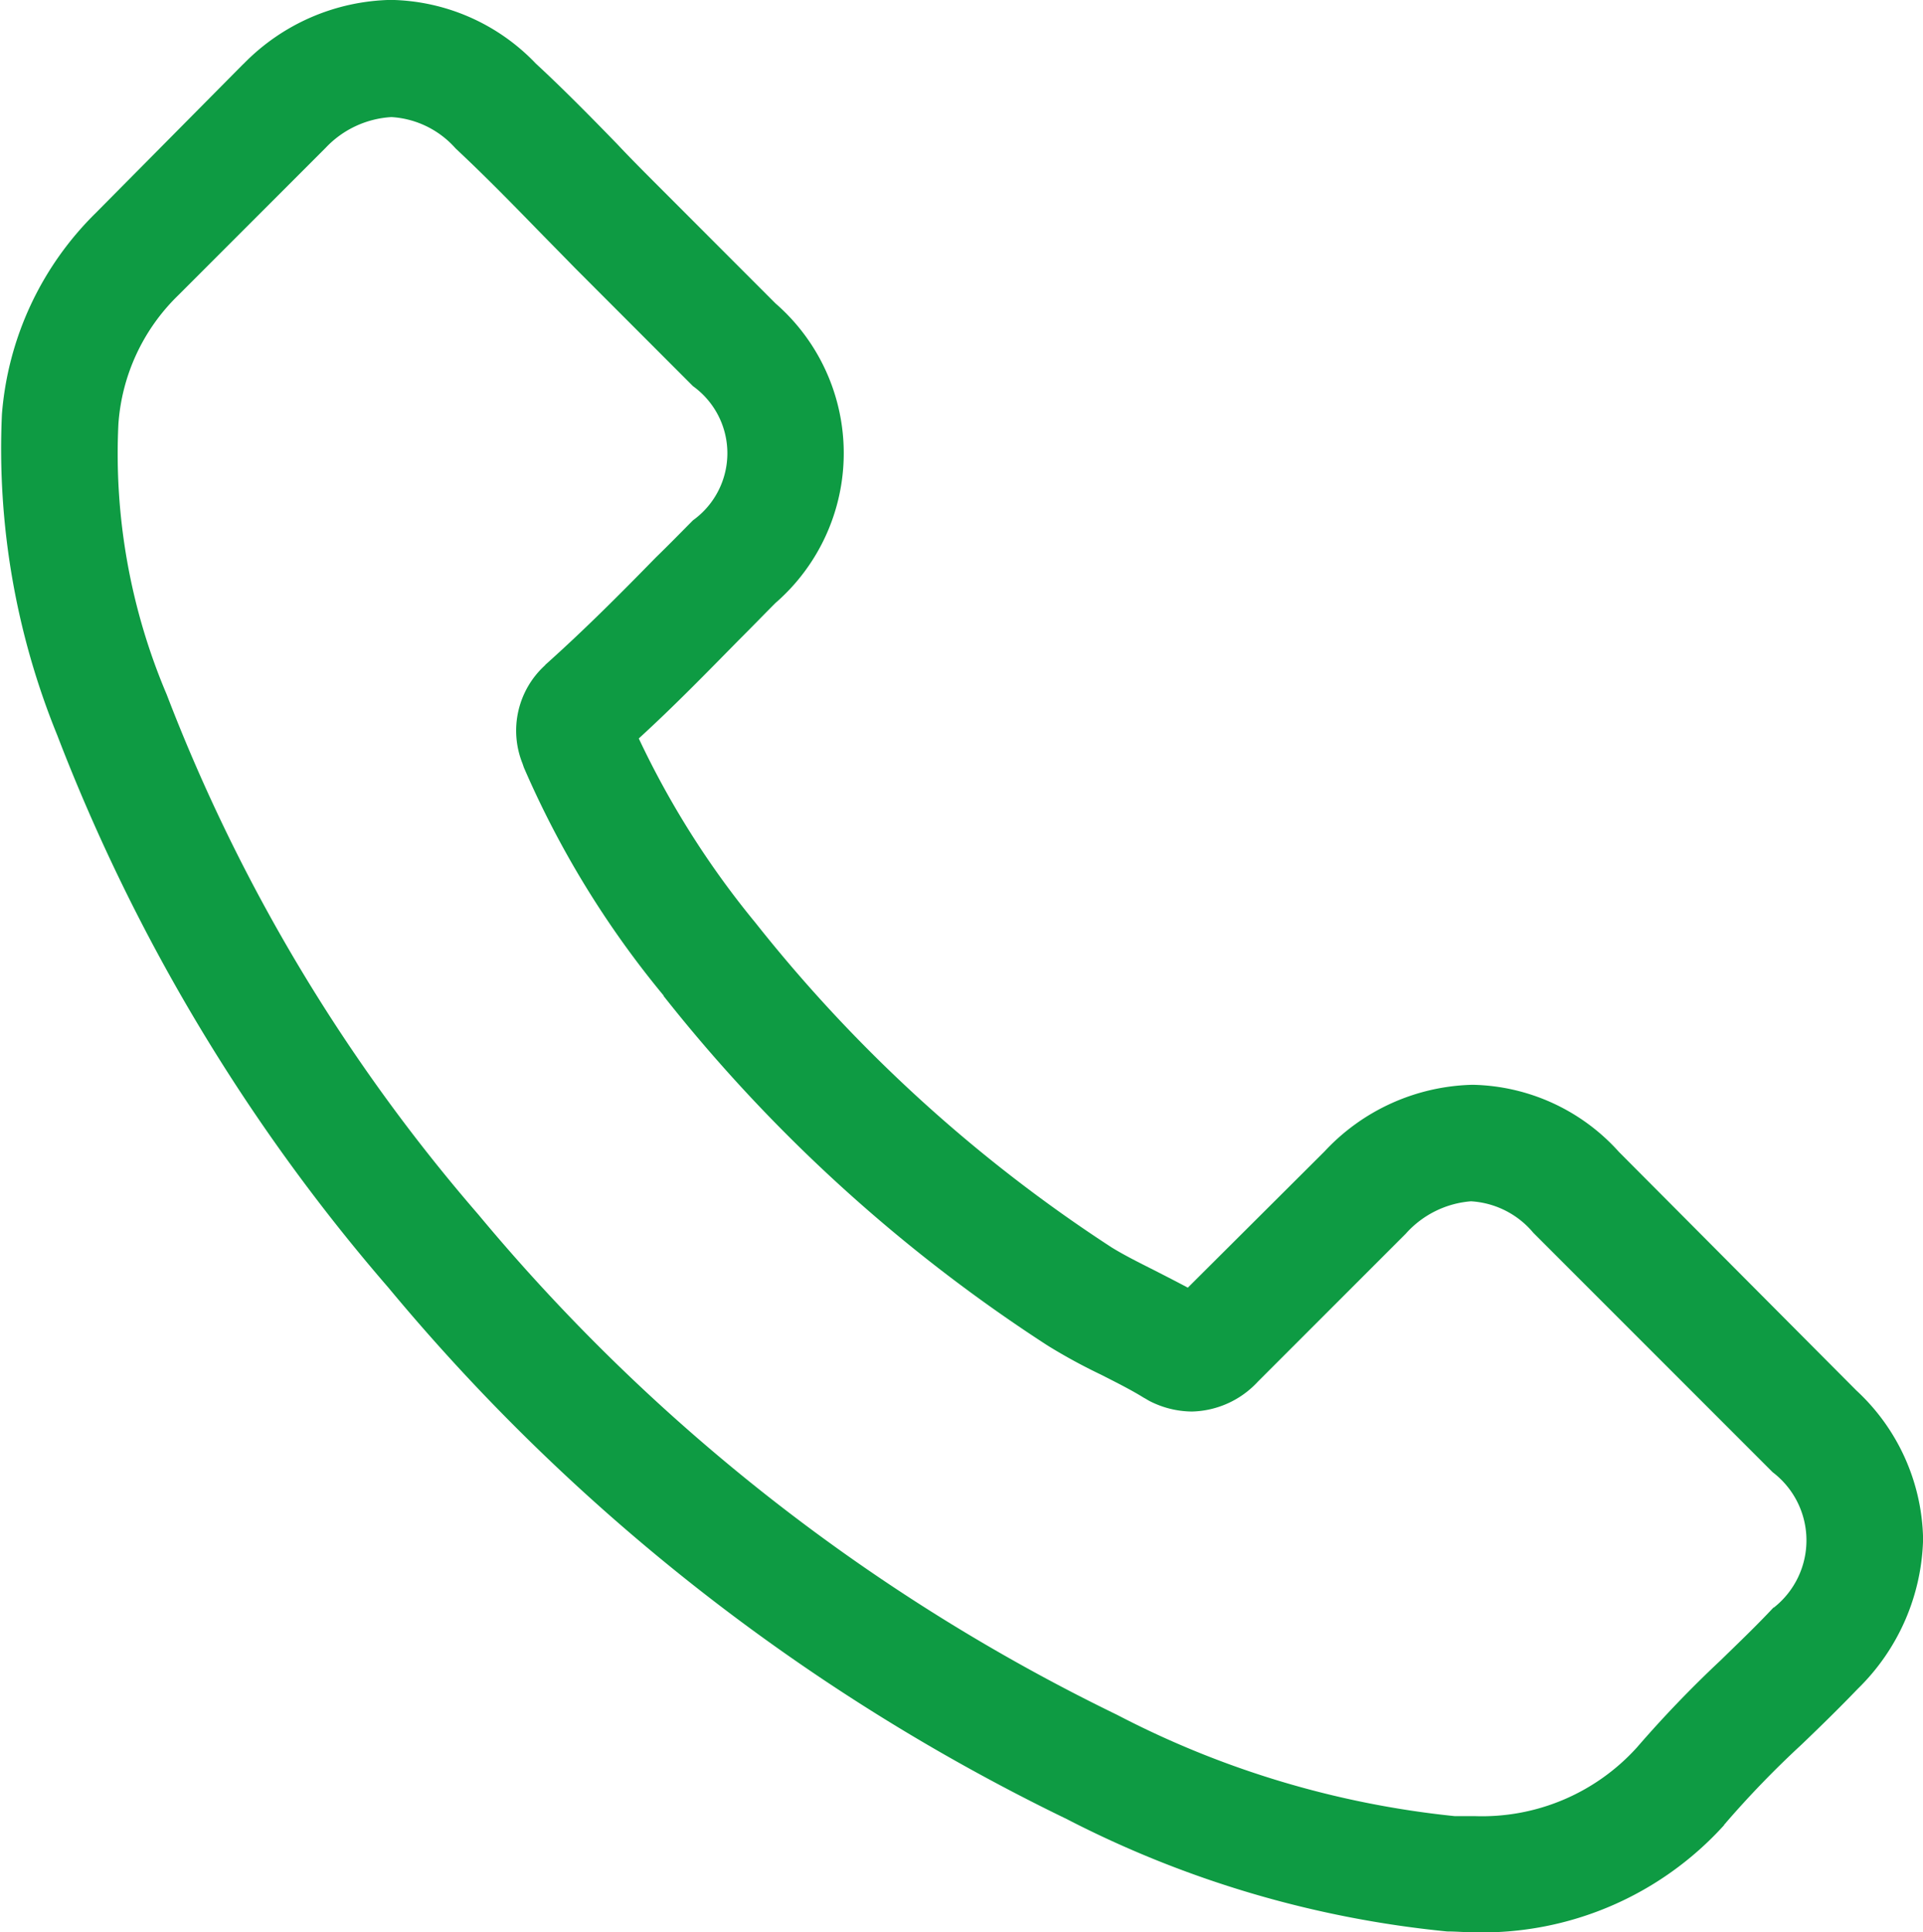
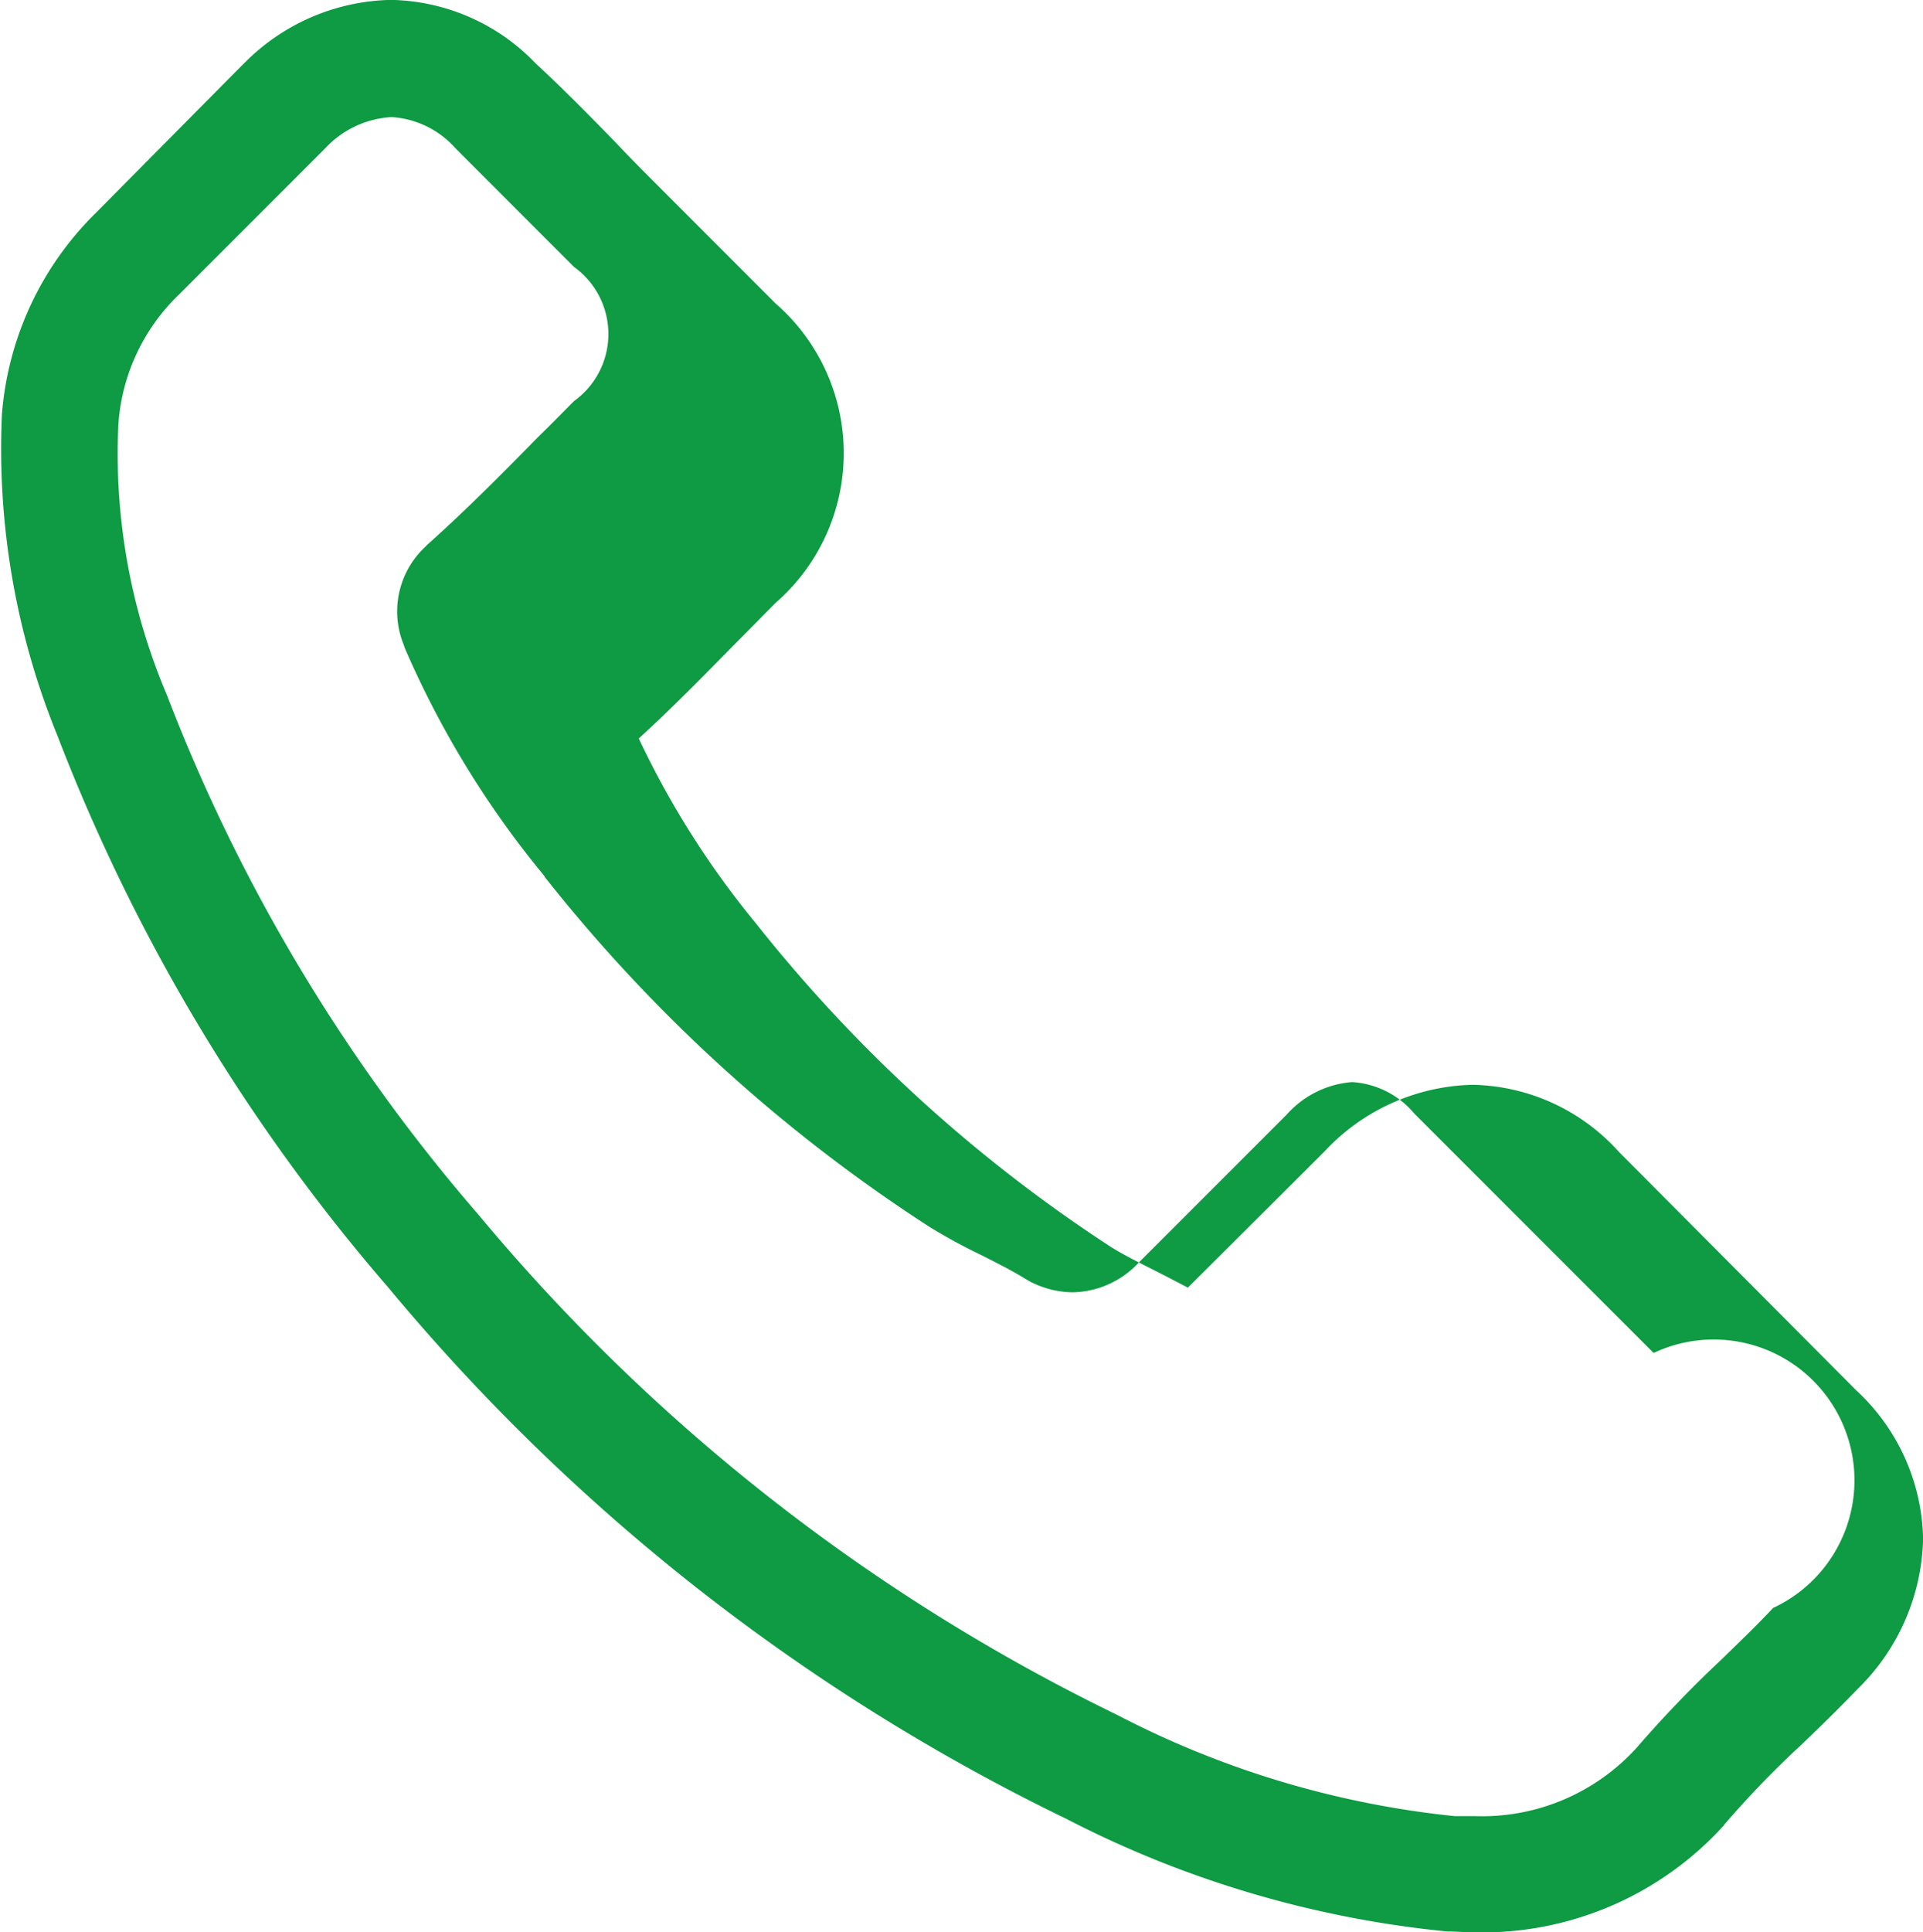
<svg xmlns="http://www.w3.org/2000/svg" width="19.911" height="20" viewBox="0 0 19.911 20">
  <g id="Group_618" data-name="Group 618" transform="translate(-276.074 -524.211)">
-     <path id="Path_171" data-name="Path 171" d="M292.836,536.134a2.087,2.087,0,0,0-1.515-.694,2.16,2.16,0,0,0-1.532.689l-1.416,1.411c-.116-.062-.232-.121-.345-.179-.161-.081-.313-.157-.443-.237a15.432,15.432,0,0,1-3.688-3.36,9.1,9.1,0,0,1-1.209-1.909c.368-.336.708-.686,1.039-1.022.126-.125.251-.255.377-.381a2.054,2.054,0,0,0,0-3.1l-1.223-1.224c-.139-.139-.282-.282-.417-.426-.269-.277-.551-.564-.842-.833a2.124,2.124,0,0,0-1.5-.659,2.192,2.192,0,0,0-1.523.659l-.01.009-1.523,1.537a3.282,3.282,0,0,0-.972,2.083,7.853,7.853,0,0,0,.573,3.324,19.32,19.32,0,0,0,3.428,5.717,21.065,21.065,0,0,0,7.021,5.5,10.906,10.906,0,0,0,3.942,1.165c.094,0,.193.009.282.009a3.378,3.378,0,0,0,2.586-1.11c0-.009.013-.014.017-.023a10.067,10.067,0,0,1,.785-.811c.192-.184.389-.376.582-.577a2.24,2.24,0,0,0,.676-1.551,2.147,2.147,0,0,0-.69-1.536Zm1.6,4.718c-.005,0-.005,0,0,0-.175.187-.354.358-.547.546a11.913,11.913,0,0,0-.865.9,2.161,2.161,0,0,1-1.684.712c-.067,0-.139,0-.206,0a9.71,9.71,0,0,1-3.495-1.049,19.909,19.909,0,0,1-6.613-5.179A18.152,18.152,0,0,1,277.8,531.4a6.377,6.377,0,0,1-.5-2.8,2.056,2.056,0,0,1,.618-1.331l1.528-1.528a1.017,1.017,0,0,1,.681-.318.963.963,0,0,1,.654.313l.013.014c.274.256.534.52.807.8.139.143.282.287.425.434l1.223,1.224a.855.855,0,0,1,0,1.389c-.129.13-.255.259-.385.385-.376.385-.735.744-1.124,1.093-.009.009-.018.014-.023.023a.914.914,0,0,0-.233,1.016l.014.041a9.813,9.813,0,0,0,1.447,2.361l0,.005a16.473,16.473,0,0,0,3.979,3.62,5.893,5.893,0,0,0,.551.3c.161.082.313.158.443.239.018.009.036.021.054.031a.975.975,0,0,0,.444.111.958.958,0,0,0,.681-.308l1.532-1.532a1.009,1.009,0,0,1,.676-.336.91.91,0,0,1,.645.326l.01.01,2.468,2.468A.886.886,0,0,1,294.44,540.852Z" fill="#0e9b43" />
+     <path id="Path_171" data-name="Path 171" d="M292.836,536.134a2.087,2.087,0,0,0-1.515-.694,2.16,2.16,0,0,0-1.532.689l-1.416,1.411c-.116-.062-.232-.121-.345-.179-.161-.081-.313-.157-.443-.237a15.432,15.432,0,0,1-3.688-3.36,9.1,9.1,0,0,1-1.209-1.909c.368-.336.708-.686,1.039-1.022.126-.125.251-.255.377-.381a2.054,2.054,0,0,0,0-3.1l-1.223-1.224c-.139-.139-.282-.282-.417-.426-.269-.277-.551-.564-.842-.833a2.124,2.124,0,0,0-1.5-.659,2.192,2.192,0,0,0-1.523.659l-.01.009-1.523,1.537a3.282,3.282,0,0,0-.972,2.083,7.853,7.853,0,0,0,.573,3.324,19.32,19.32,0,0,0,3.428,5.717,21.065,21.065,0,0,0,7.021,5.5,10.906,10.906,0,0,0,3.942,1.165c.094,0,.193.009.282.009a3.378,3.378,0,0,0,2.586-1.11c0-.009.013-.014.017-.023a10.067,10.067,0,0,1,.785-.811c.192-.184.389-.376.582-.577a2.24,2.24,0,0,0,.676-1.551,2.147,2.147,0,0,0-.69-1.536Zm1.6,4.718c-.005,0-.005,0,0,0-.175.187-.354.358-.547.546a11.913,11.913,0,0,0-.865.9,2.161,2.161,0,0,1-1.684.712c-.067,0-.139,0-.206,0a9.71,9.71,0,0,1-3.495-1.049,19.909,19.909,0,0,1-6.613-5.179A18.152,18.152,0,0,1,277.8,531.4a6.377,6.377,0,0,1-.5-2.8,2.056,2.056,0,0,1,.618-1.331l1.528-1.528a1.017,1.017,0,0,1,.681-.318.963.963,0,0,1,.654.313l.013.014l1.223,1.224a.855.855,0,0,1,0,1.389c-.129.13-.255.259-.385.385-.376.385-.735.744-1.124,1.093-.009.009-.018.014-.023.023a.914.914,0,0,0-.233,1.016l.014.041a9.813,9.813,0,0,0,1.447,2.361l0,.005a16.473,16.473,0,0,0,3.979,3.62,5.893,5.893,0,0,0,.551.3c.161.082.313.158.443.239.018.009.036.021.054.031a.975.975,0,0,0,.444.111.958.958,0,0,0,.681-.308l1.532-1.532a1.009,1.009,0,0,1,.676-.336.91.91,0,0,1,.645.326l.01.01,2.468,2.468A.886.886,0,0,1,294.44,540.852Z" fill="#0e9b43" />
  </g>
</svg>